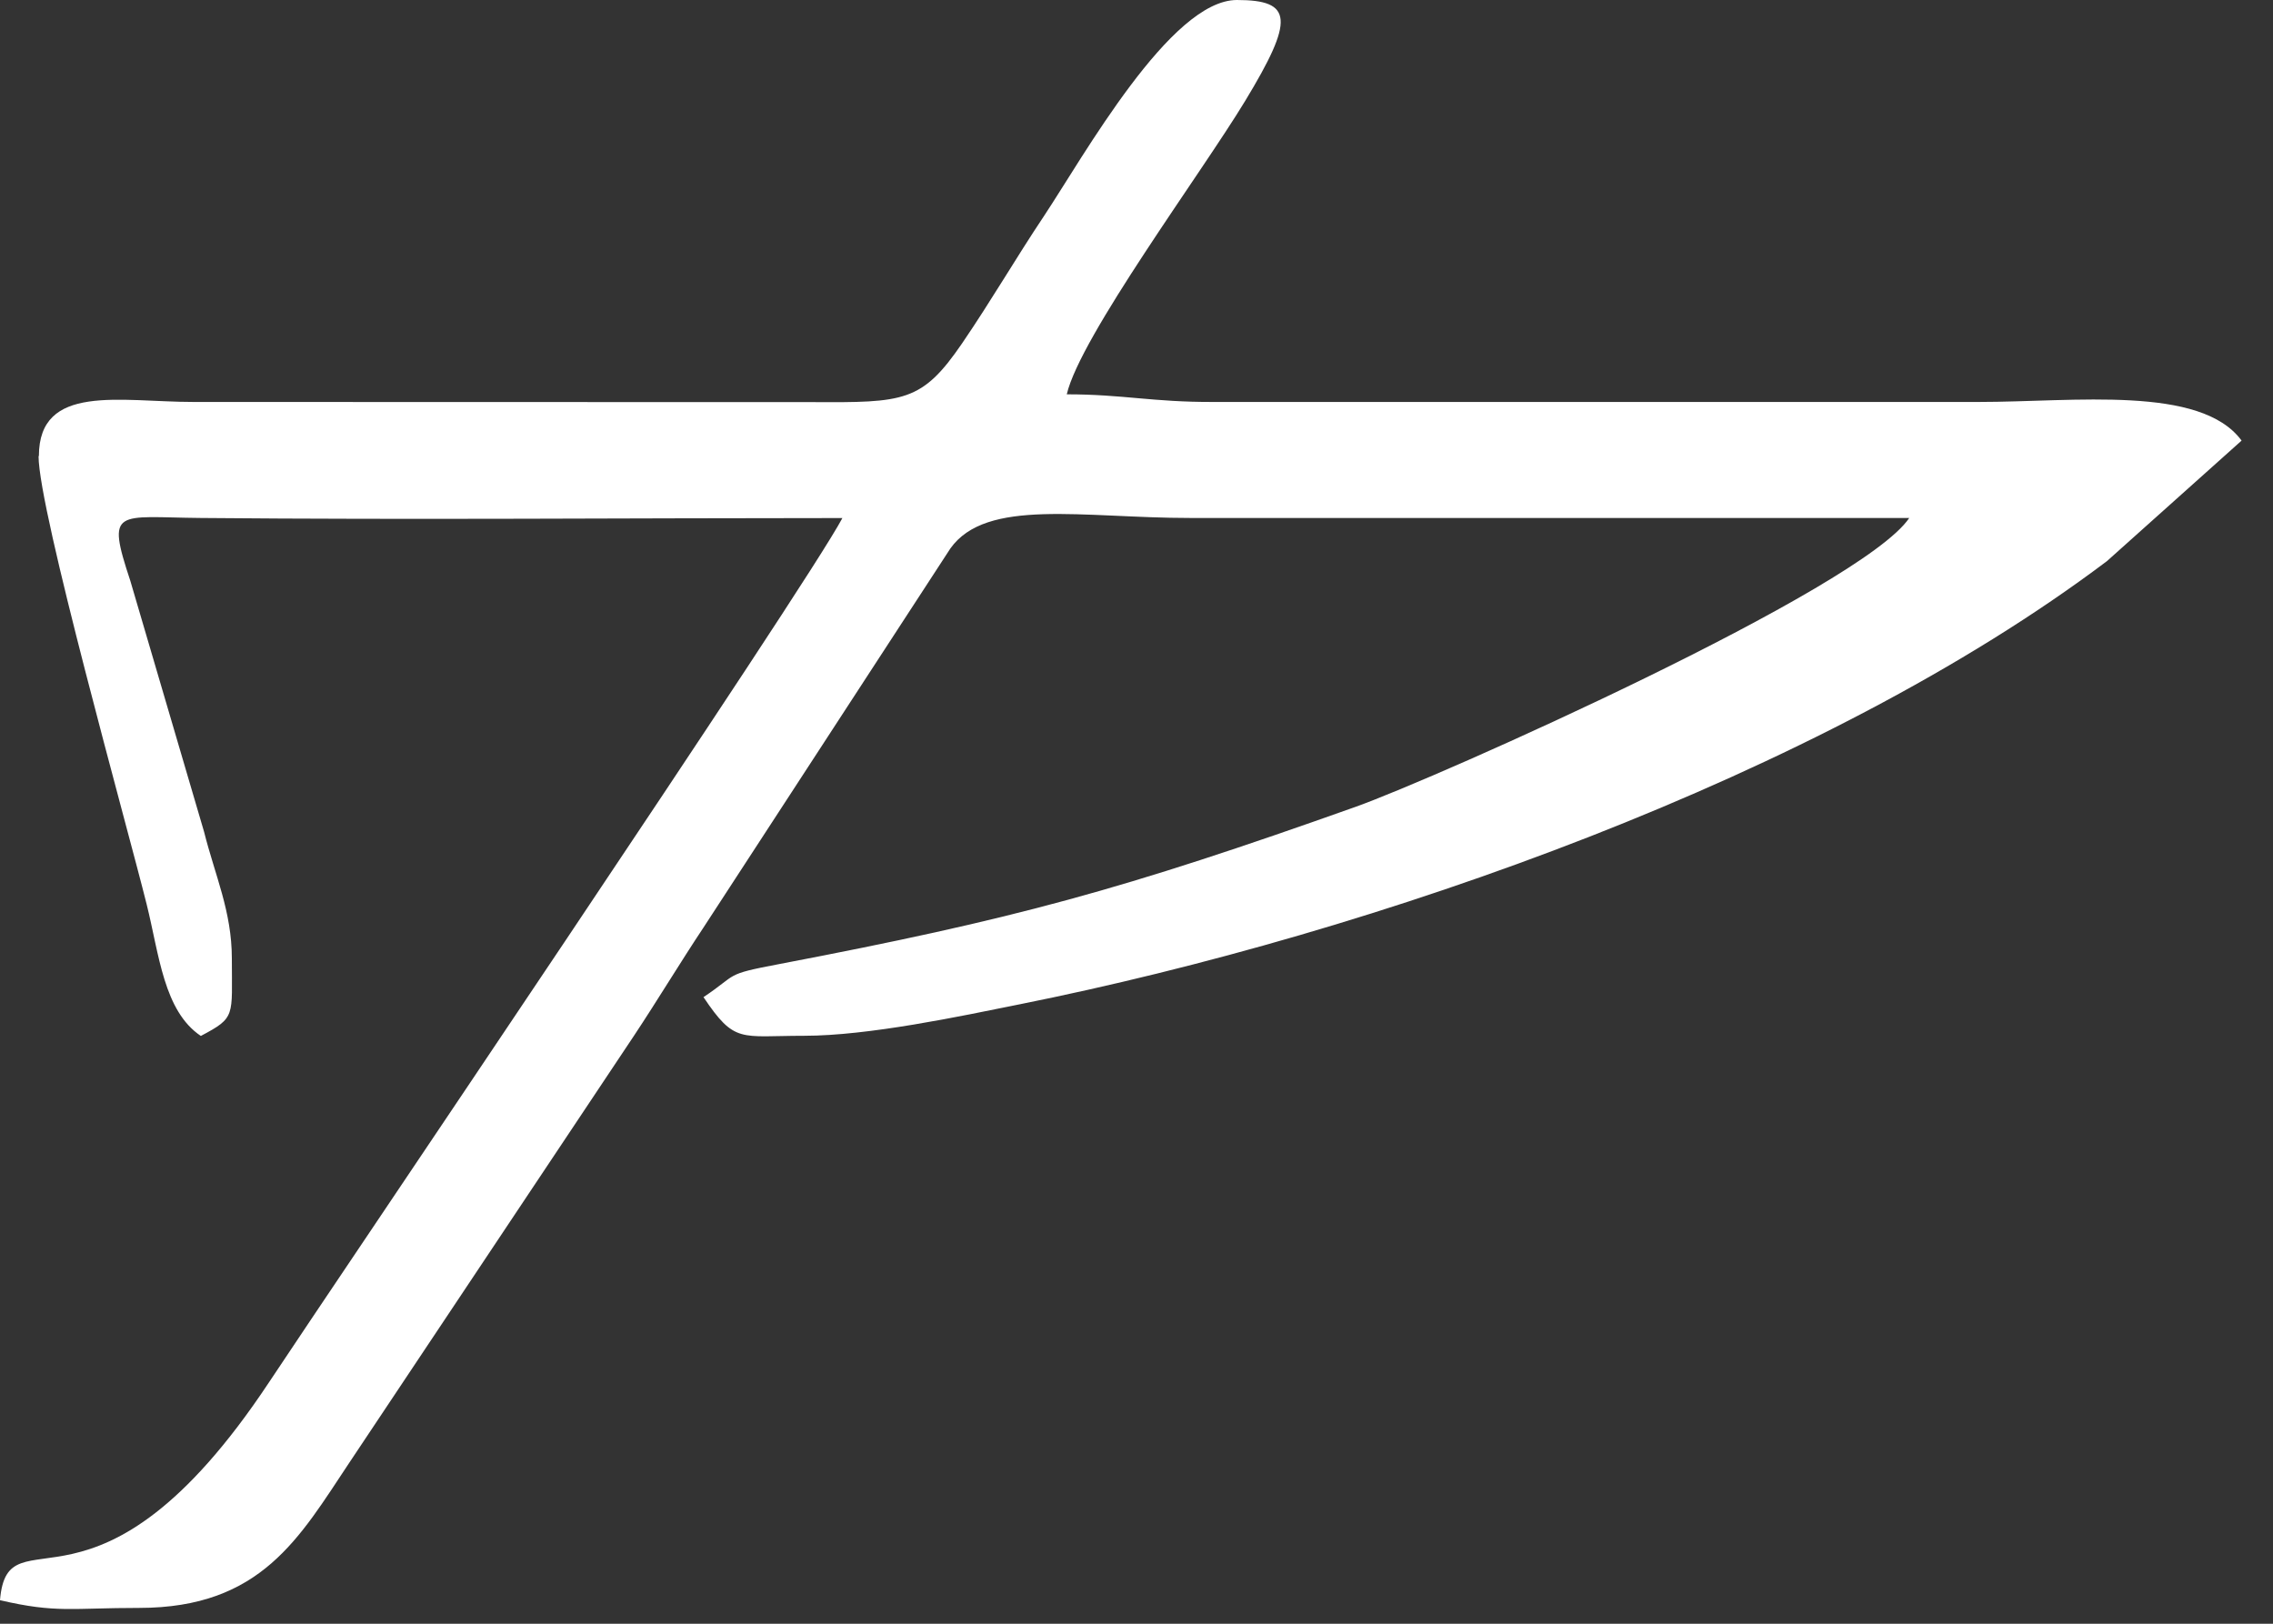
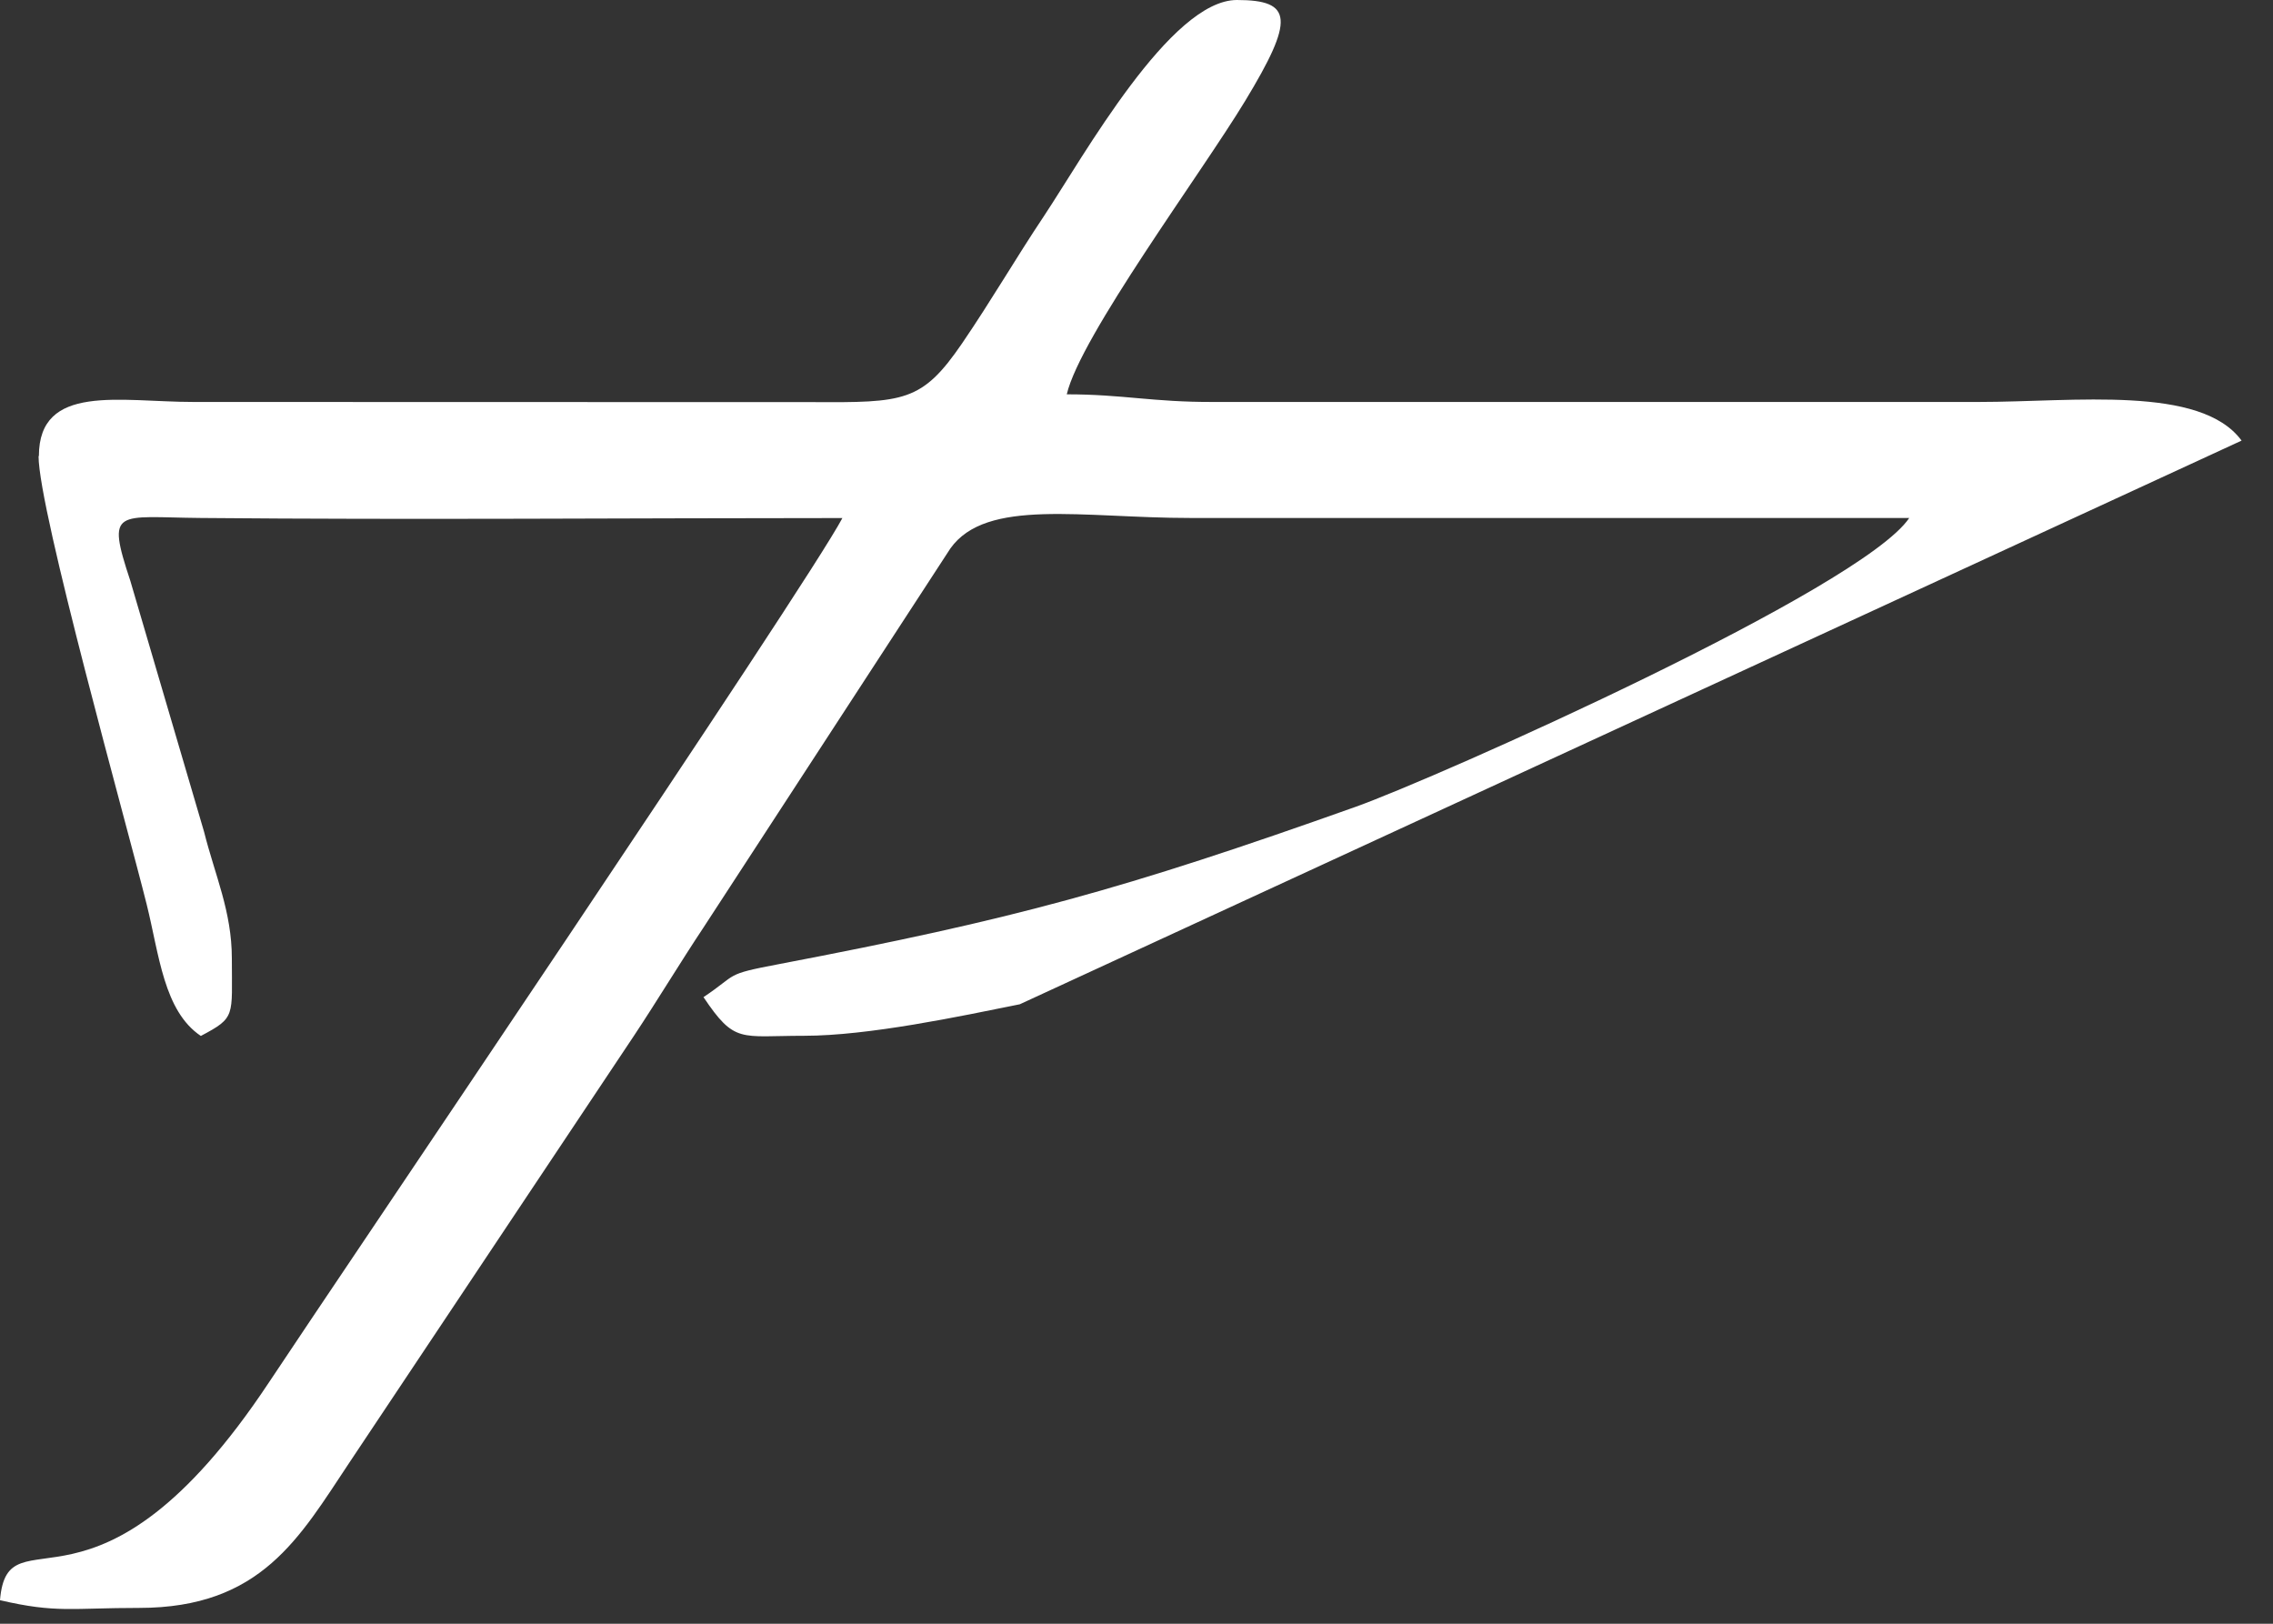
<svg xmlns="http://www.w3.org/2000/svg" width="28" height="20" viewBox="0 0 28 20" fill="none">
  <rect x="0" y="0" width="28" height="20" fill="#333333" stroke="none" />
-   <path fill-rule="evenodd" clip-rule="evenodd" d="M0.475 5.618C0.475 6.285 1.564 10.166 1.807 11.14C1.961 11.759 2.017 12.453 2.474 12.76C2.907 12.531 2.856 12.524 2.856 11.807C2.856 11.226 2.648 10.781 2.514 10.246L1.605 7.153C1.305 6.248 1.433 6.371 2.474 6.38C5.105 6.404 7.747 6.381 10.377 6.381C9.931 7.226 4.138 15.781 3.314 17.026C1.187 20.233 0.096 18.558 0 19.71C0.695 19.872 0.884 19.805 1.714 19.805C3.22 19.805 3.69 18.936 4.304 18.015L7.808 12.76C8.1 12.32 8.374 11.864 8.665 11.426L11.707 6.756C12.151 6.131 13.333 6.38 14.664 6.38C17.616 6.38 20.567 6.38 23.519 6.38C22.934 7.252 17.694 9.584 16.699 9.938C13.822 10.961 12.495 11.322 9.592 11.876C8.912 12.005 9.099 11.993 8.666 12.282C9.053 12.858 9.115 12.758 9.904 12.758C10.702 12.758 11.828 12.518 12.562 12.37C16.935 11.494 22.436 9.563 25.955 6.911L27.613 5.427C27.11 4.741 25.558 4.951 24.376 4.951H14.95C14.195 4.954 13.836 4.857 13.141 4.857C13.307 4.145 14.795 2.14 15.338 1.244C15.948 0.238 15.928 0 15.237 0C14.418 0 13.349 1.926 12.857 2.666C12.512 3.182 12.216 3.695 11.851 4.23C11.356 4.953 11.138 4.959 10.001 4.953L2.384 4.951C1.48 4.951 0.479 4.717 0.479 5.618H0.475Z" fill="white" />
+   <path fill-rule="evenodd" clip-rule="evenodd" d="M0.475 5.618C0.475 6.285 1.564 10.166 1.807 11.14C1.961 11.759 2.017 12.453 2.474 12.76C2.907 12.531 2.856 12.524 2.856 11.807C2.856 11.226 2.648 10.781 2.514 10.246L1.605 7.153C1.305 6.248 1.433 6.371 2.474 6.38C5.105 6.404 7.747 6.381 10.377 6.381C9.931 7.226 4.138 15.781 3.314 17.026C1.187 20.233 0.096 18.558 0 19.71C0.695 19.872 0.884 19.805 1.714 19.805C3.22 19.805 3.69 18.936 4.304 18.015L7.808 12.76C8.1 12.32 8.374 11.864 8.665 11.426L11.707 6.756C12.151 6.131 13.333 6.38 14.664 6.38C17.616 6.38 20.567 6.38 23.519 6.38C22.934 7.252 17.694 9.584 16.699 9.938C13.822 10.961 12.495 11.322 9.592 11.876C8.912 12.005 9.099 11.993 8.666 12.282C9.053 12.858 9.115 12.758 9.904 12.758C10.702 12.758 11.828 12.518 12.562 12.37L27.613 5.427C27.11 4.741 25.558 4.951 24.376 4.951H14.95C14.195 4.954 13.836 4.857 13.141 4.857C13.307 4.145 14.795 2.14 15.338 1.244C15.948 0.238 15.928 0 15.237 0C14.418 0 13.349 1.926 12.857 2.666C12.512 3.182 12.216 3.695 11.851 4.23C11.356 4.953 11.138 4.959 10.001 4.953L2.384 4.951C1.48 4.951 0.479 4.717 0.479 5.618H0.475Z" fill="white" />
</svg>